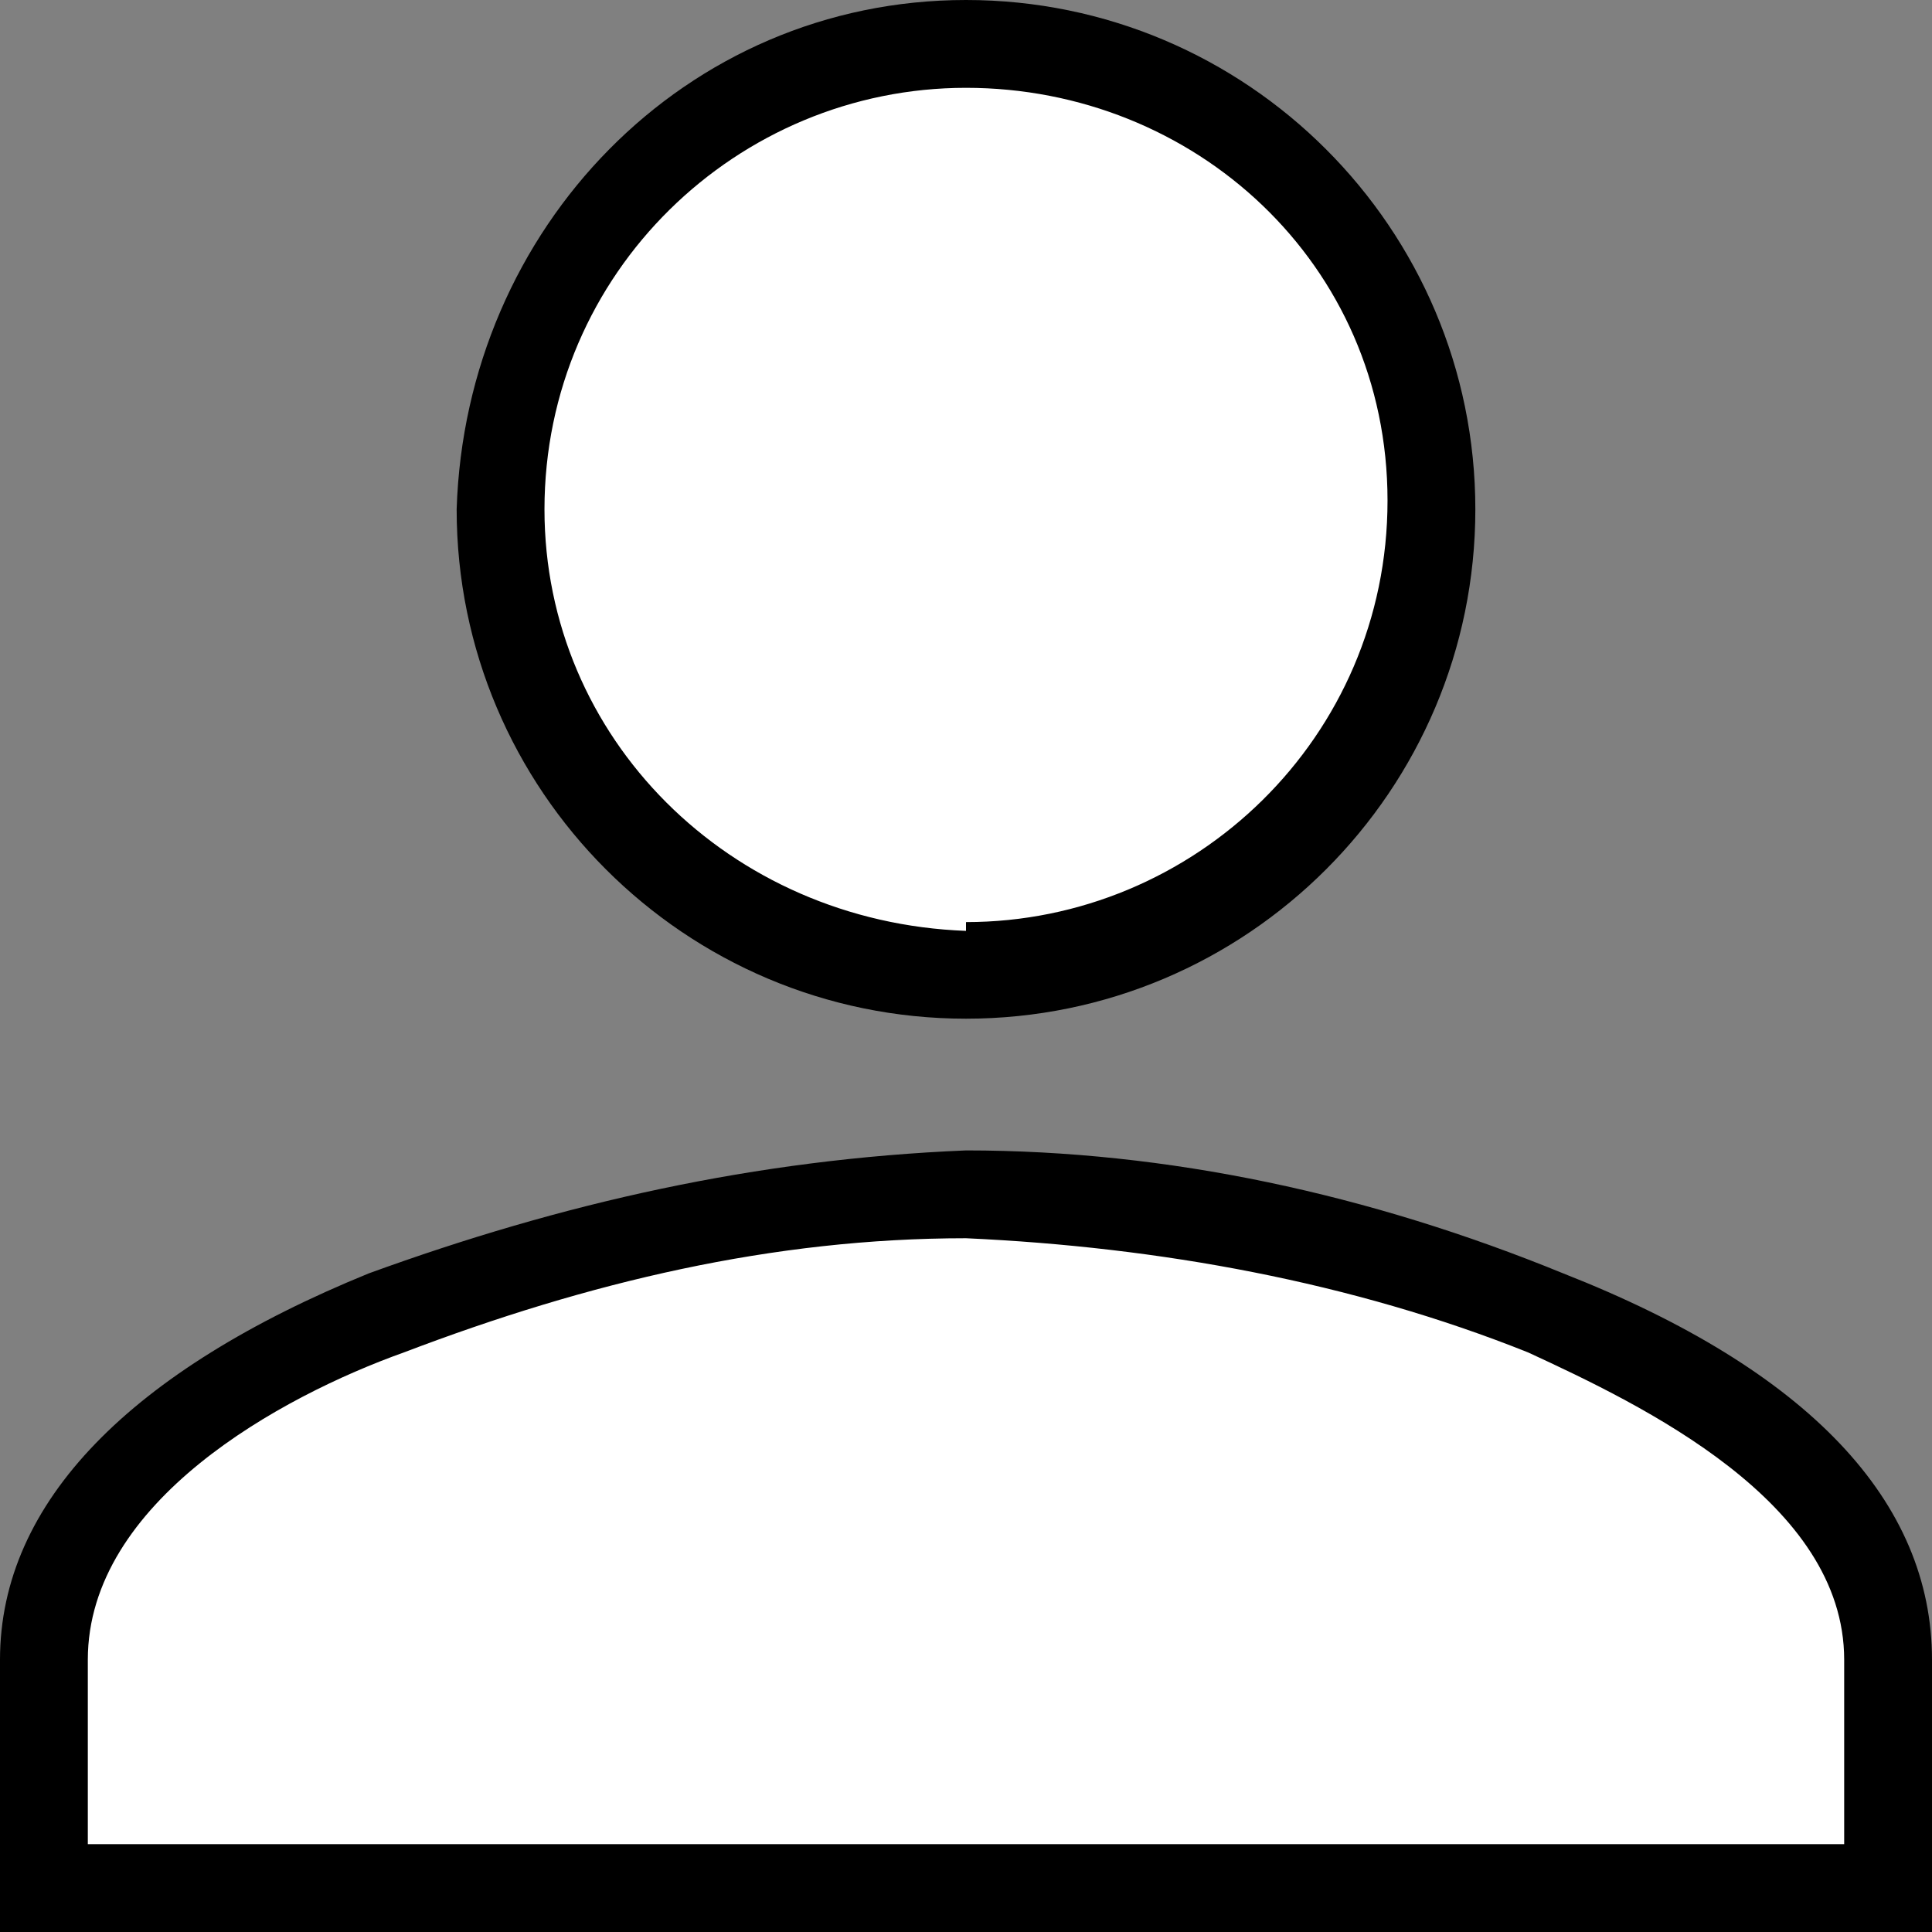
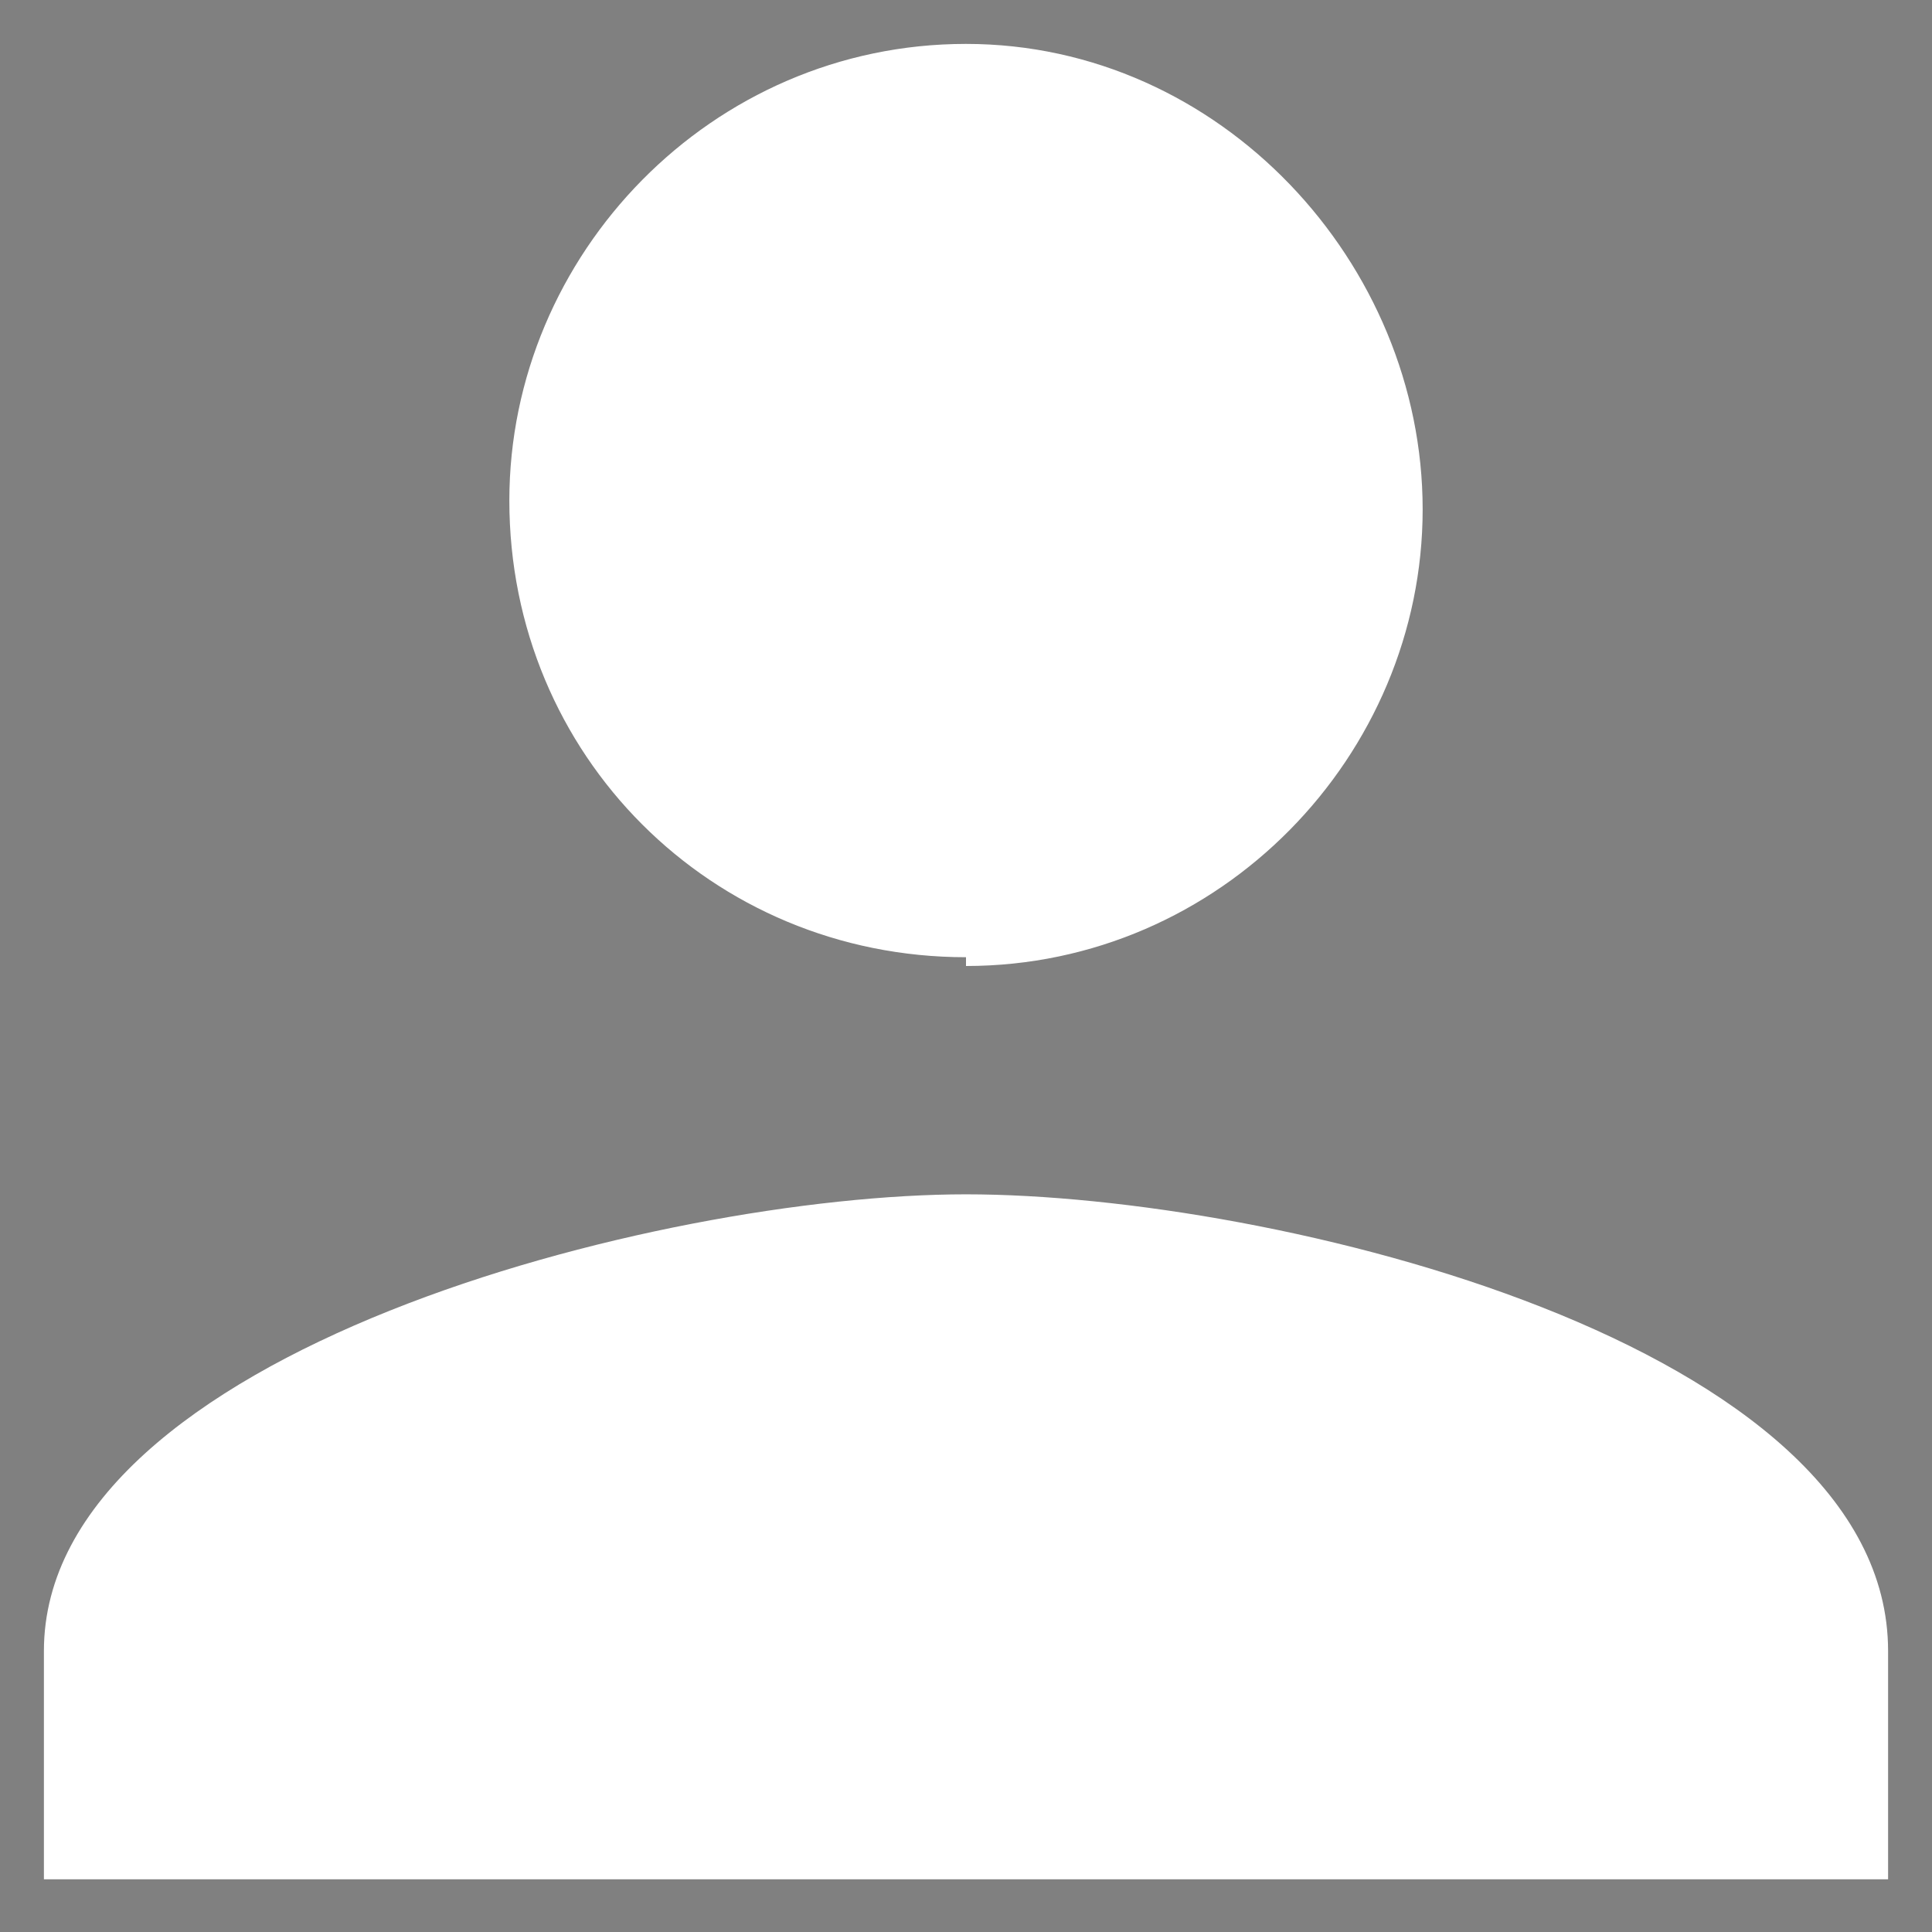
<svg xmlns="http://www.w3.org/2000/svg" id="person" version="1.1" viewBox="0 0 22 22">
  <rect x="0" y="0" width="22" height="22" fill="#808080" stroke="none" />
  <defs>
    <style>
      .cls-1 {
        fill: #000;
      }

      .cls-1, .cls-2 {
        stroke-width: 0px;
      }

      .cls-2 {
        fill: #fff;
      }
    </style>
  </defs>
  <path id="Icon_material-person" data-name="Icon material-person" class="cls-2" d="M11,11c2.9,0,5.2-2.4,5.2-5.2S13.9.5,11,.5s-5.2,2.4-5.2,5.2c0,2.9,2.3,5.2,5.2,5.2h0ZM11,13.6c-3.5,0-10.5,1.8-10.5,5.2v2.6h21v-2.6c0-3.5-7-5.2-10.5-5.2Z" />
-   <path id="Icon_material-person_-_Kontur" data-name="Icon material-person - Kontur" class="cls-1" d="M11,0c3.2,0,5.8,2.6,5.8,5.8s-2.6,5.8-5.8,5.8-5.8-2.6-5.8-5.8C5.3,2.6,7.8,0,11,0ZM11,10.5c2.6,0,4.8-2.1,4.8-4.8S13.6,1,11,1s-4.8,2.1-4.8,4.8c0,2.6,2.1,4.7,4.8,4.8ZM11,13.1c2.3,0,4.6.5,6.8,1.4,2.8,1.1,4.2,2.6,4.2,4.4v3.1H0v-3.1c0-1.8,1.5-3.3,4.2-4.4,2.2-.8,4.4-1.3,6.8-1.4ZM21,21v-2.1c0-1.8-2.3-2.9-3.6-3.5-2-.8-4.2-1.2-6.4-1.3-2.2,0-4.3.5-6.4,1.3-1.4.5-3.6,1.7-3.6,3.5v2.1h20Z" />
</svg>